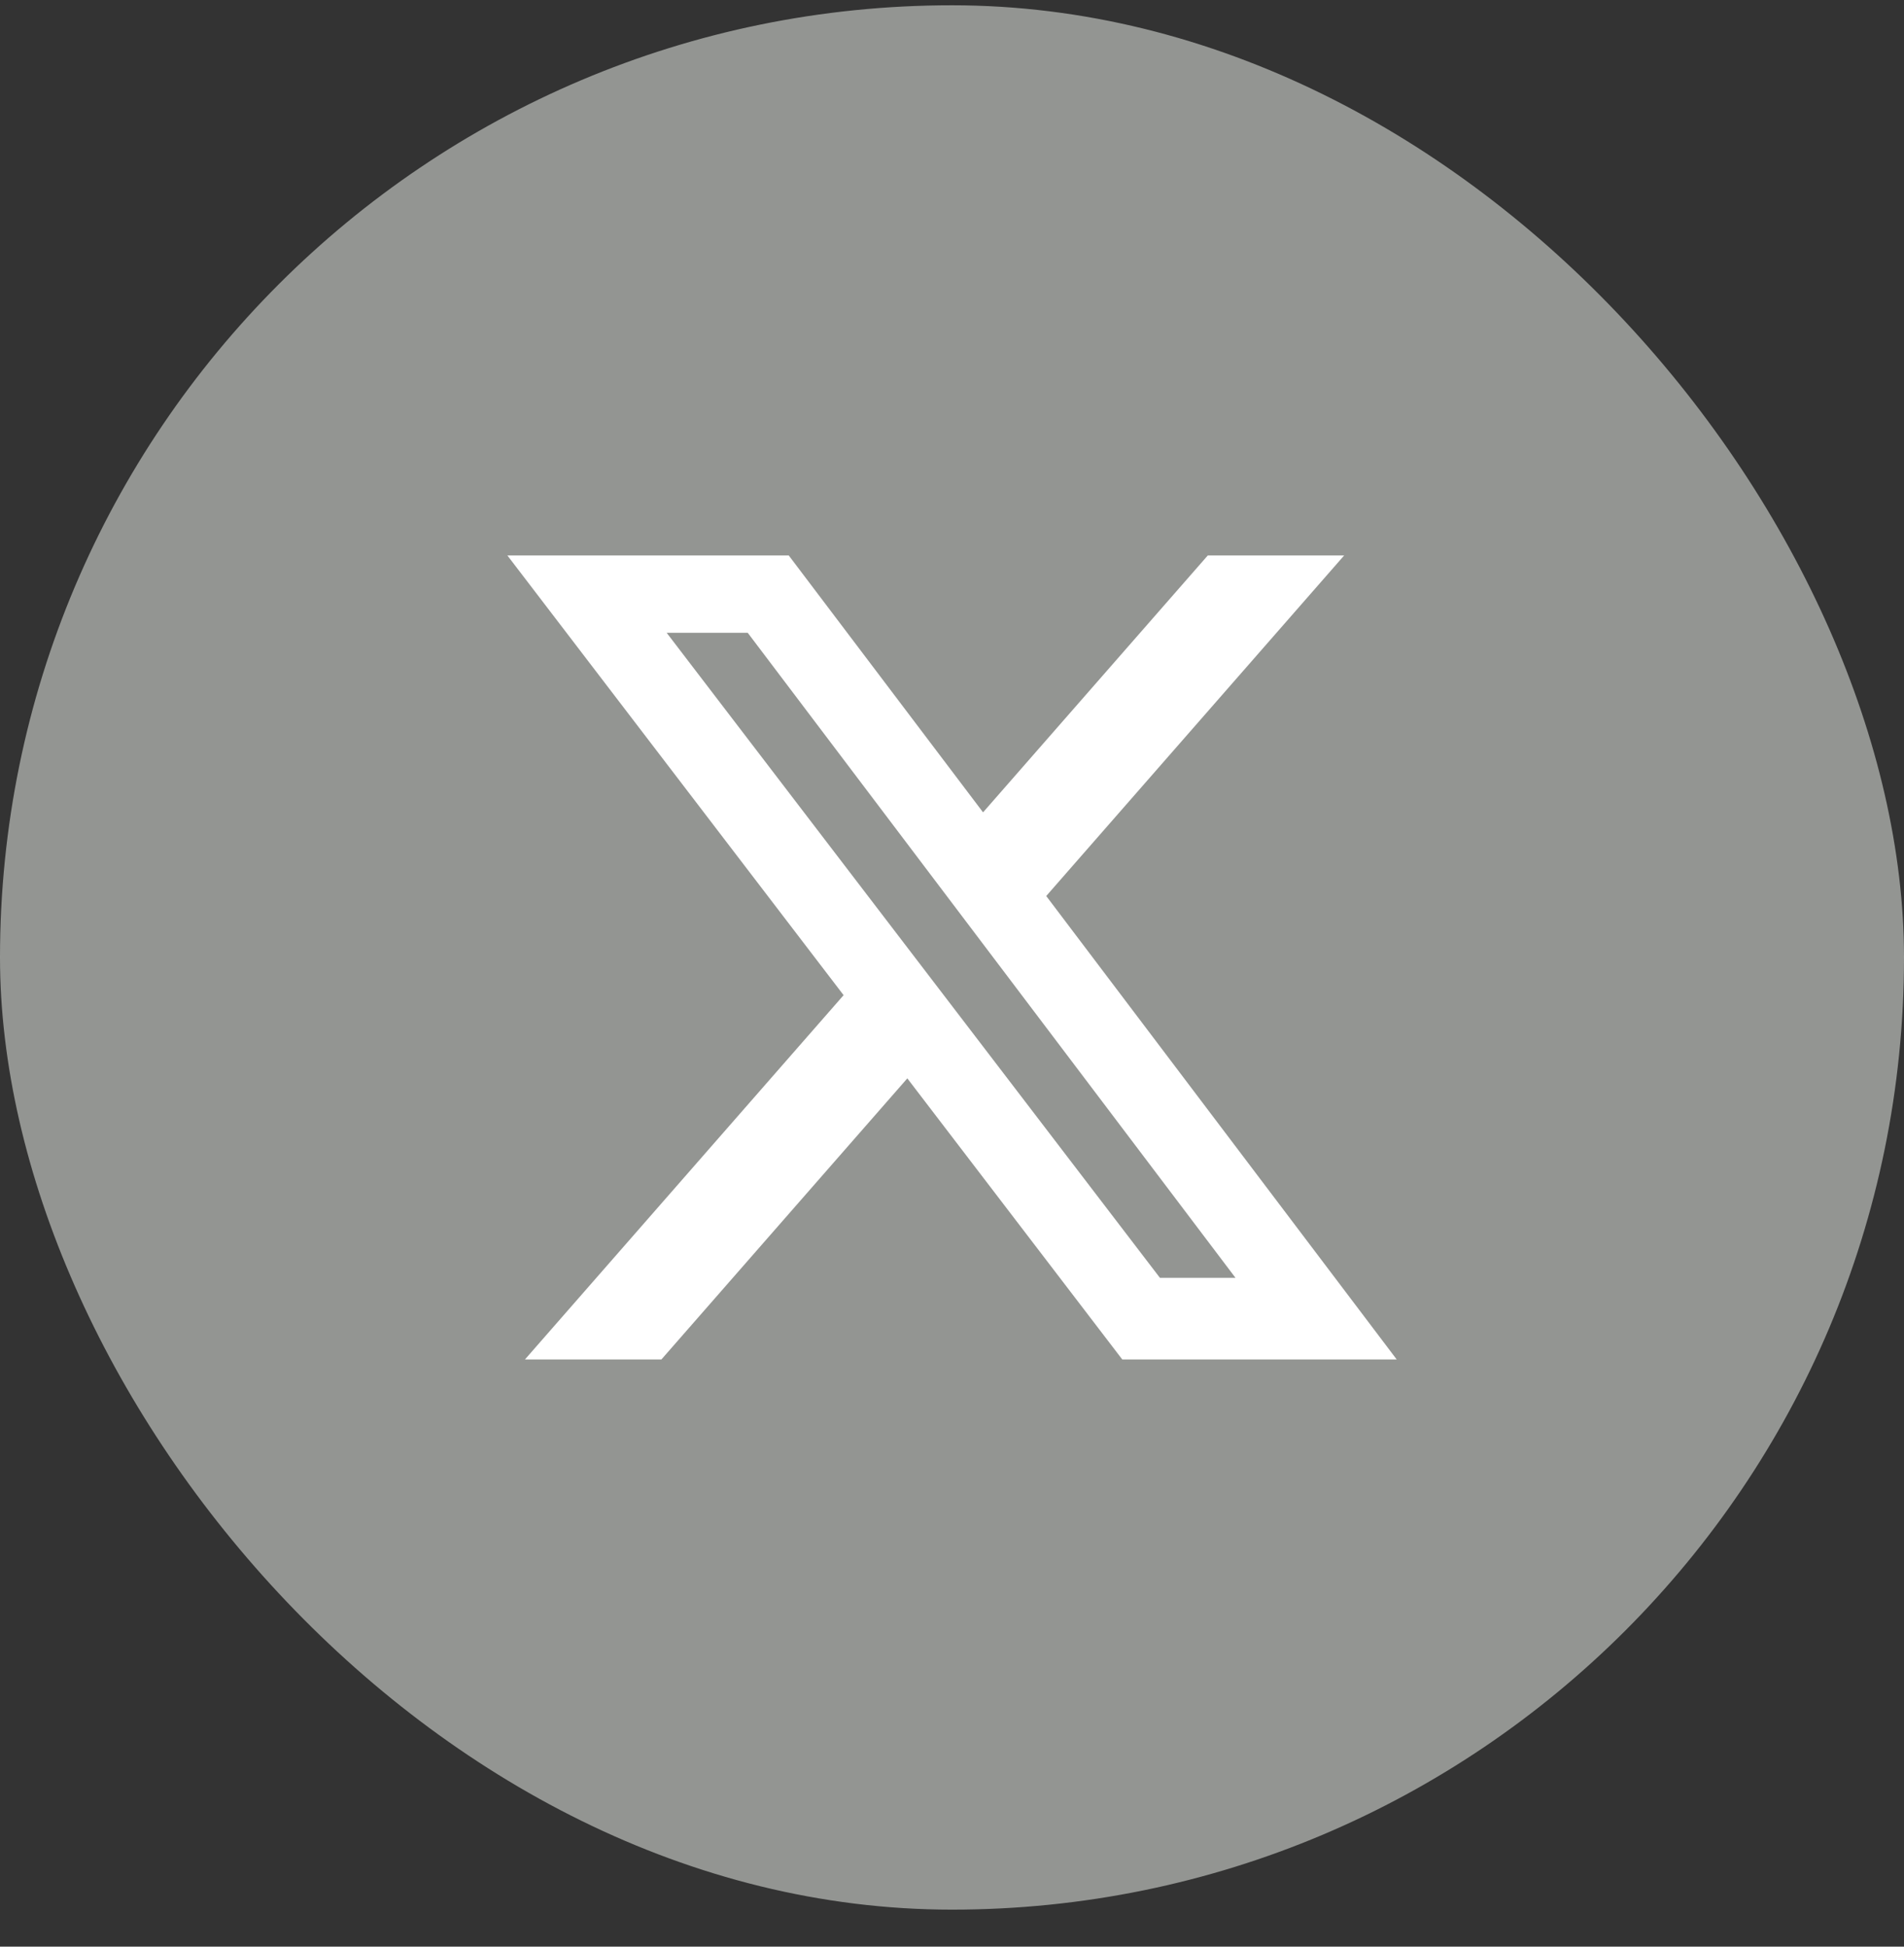
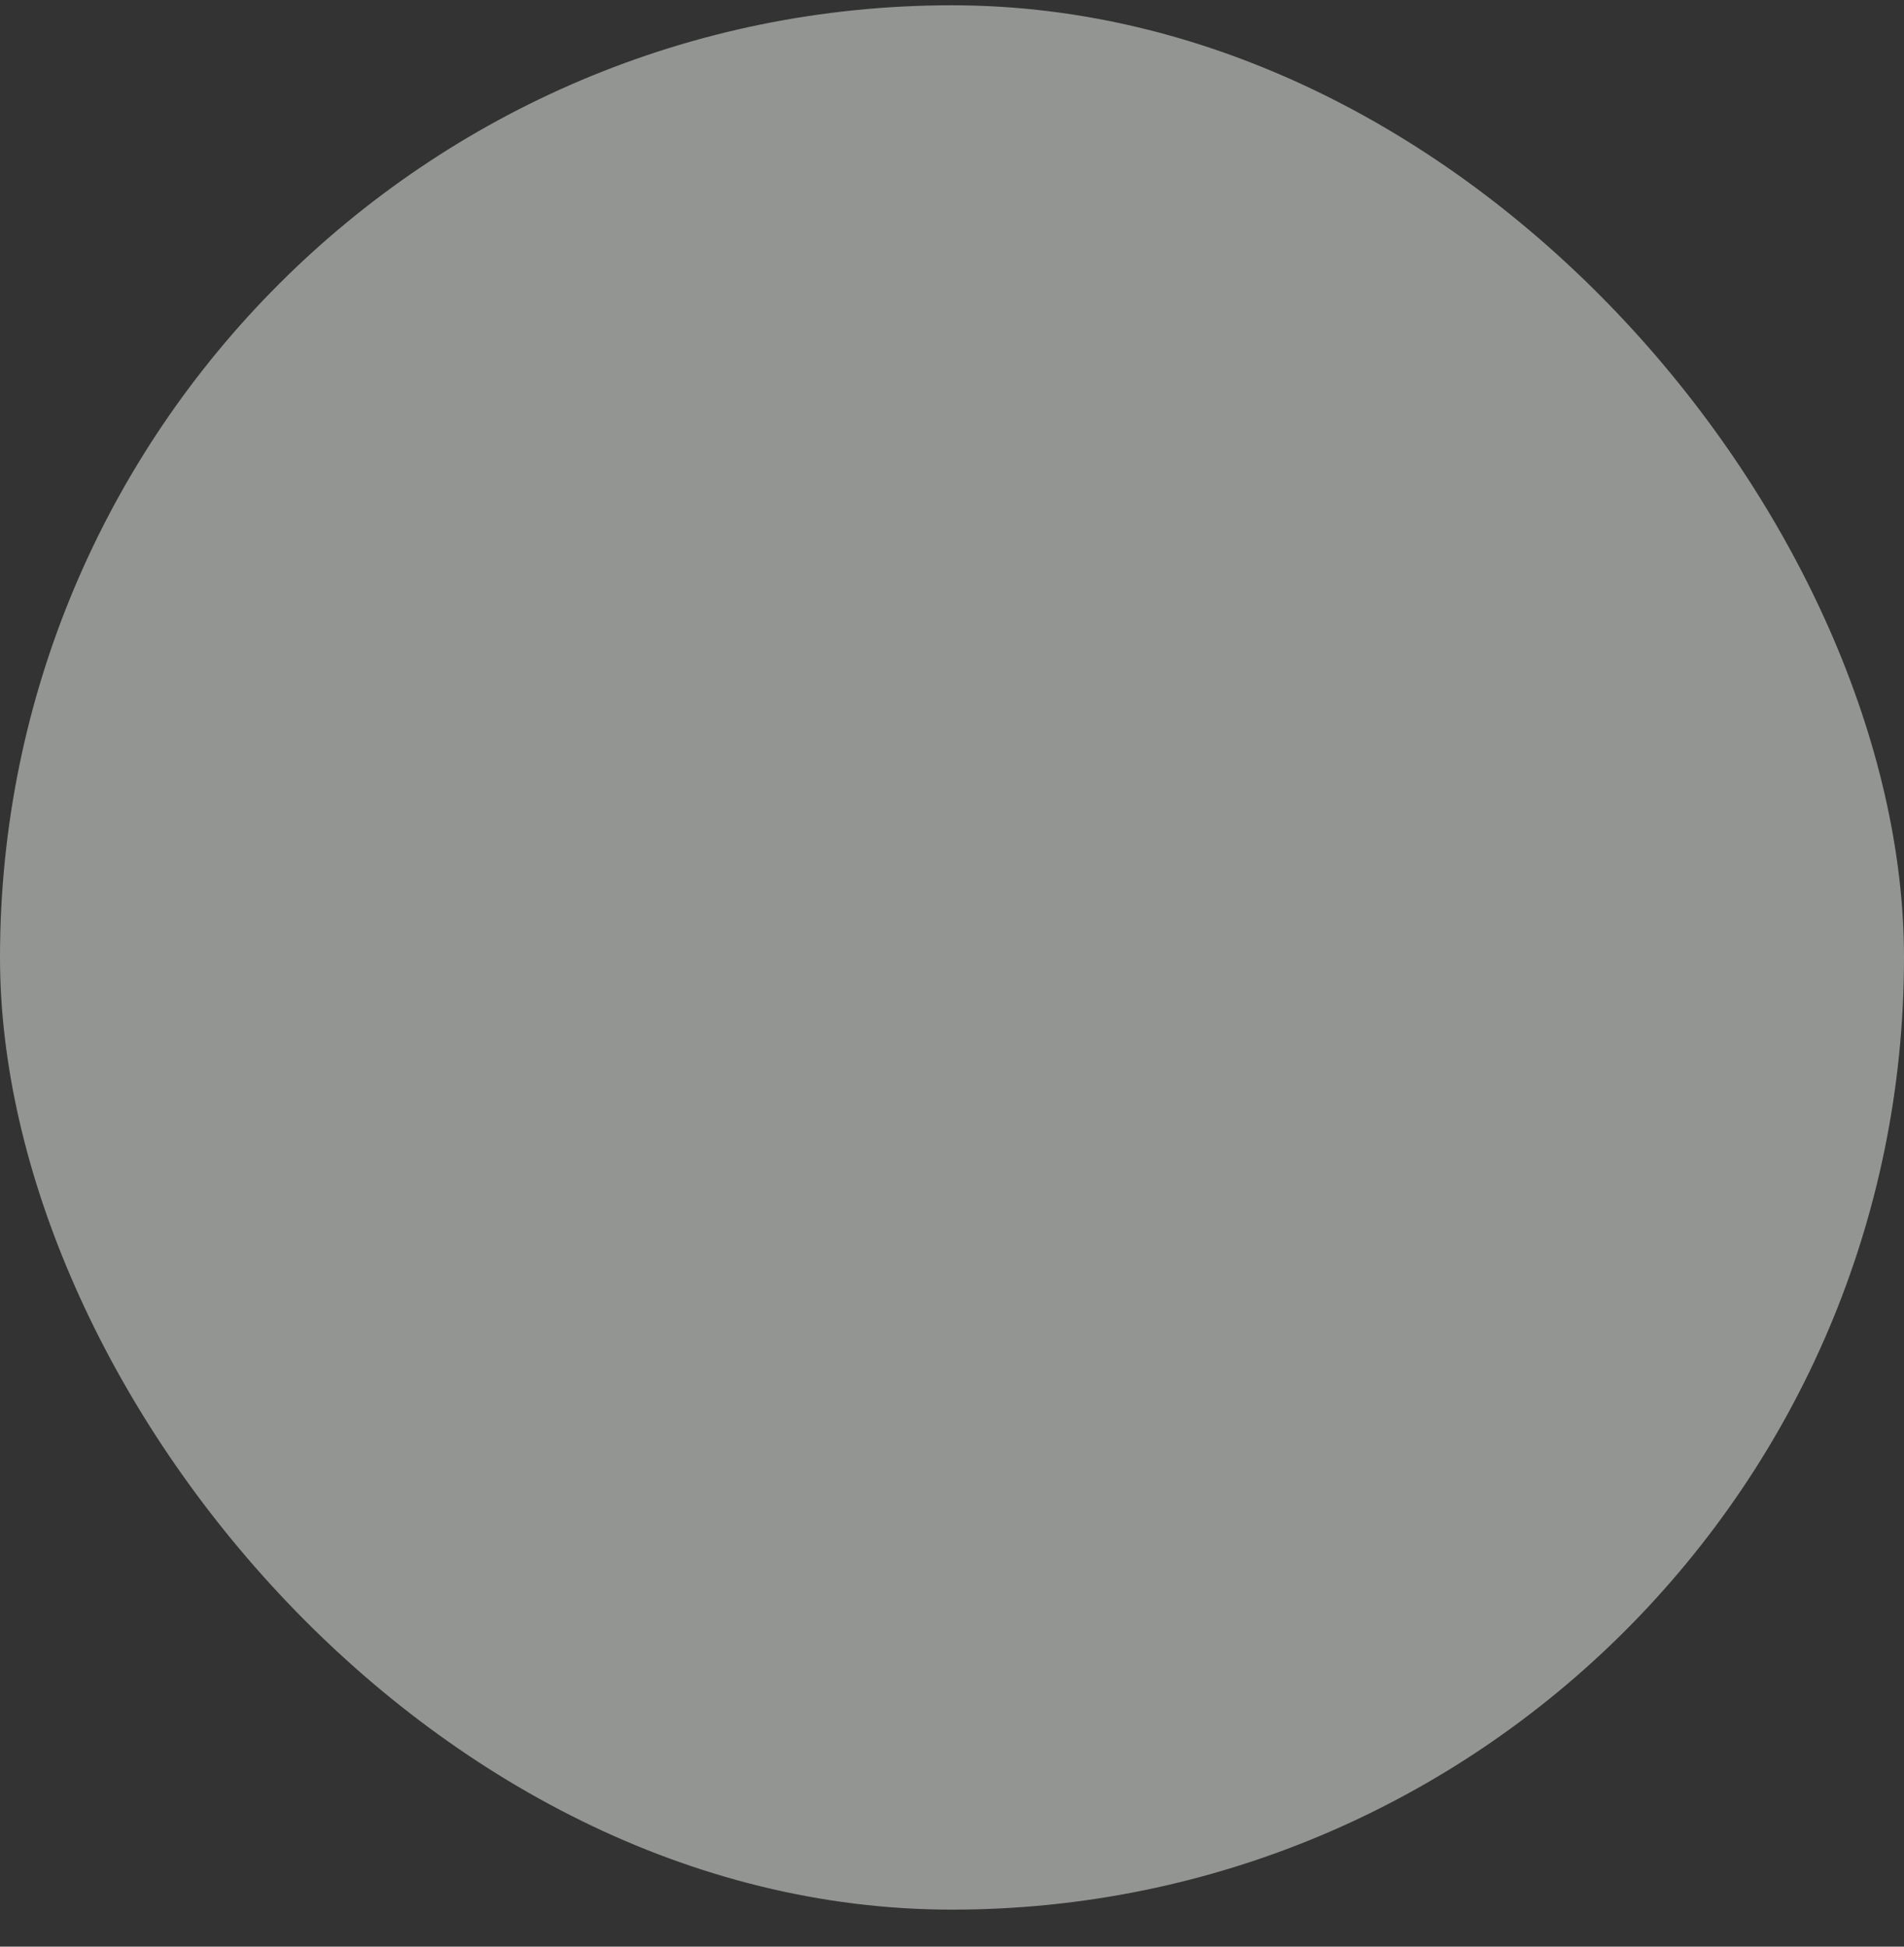
<svg xmlns="http://www.w3.org/2000/svg" width="45" height="46" viewBox="0 0 45 46" fill="none">
  <rect x="0" y="0" width="45" height="46" fill="#333333" stroke="none" />
  <rect y="0.125" width="45" height="45" rx="22.5" fill="#F5F9F3" fill-opacity="0.5" />
  <g clip-path="url(#clip0_202_1883)">
-     <path d="M28.545 13.126H31.768L24.727 21.173L33.01 32.124H26.524L21.444 25.482L15.632 32.124H12.407L19.938 23.516L11.992 13.126H18.642L23.234 19.196L28.545 13.126ZM27.414 30.195H29.2L17.672 14.953H15.756L27.414 30.195Z" fill="white" />
-   </g>
+     </g>
  <defs>
    <clipPath id="clip0_202_1883">
      <rect width="21.018" height="19" fill="white" transform="translate(11.992 13.124)" />
    </clipPath>
  </defs>
</svg>